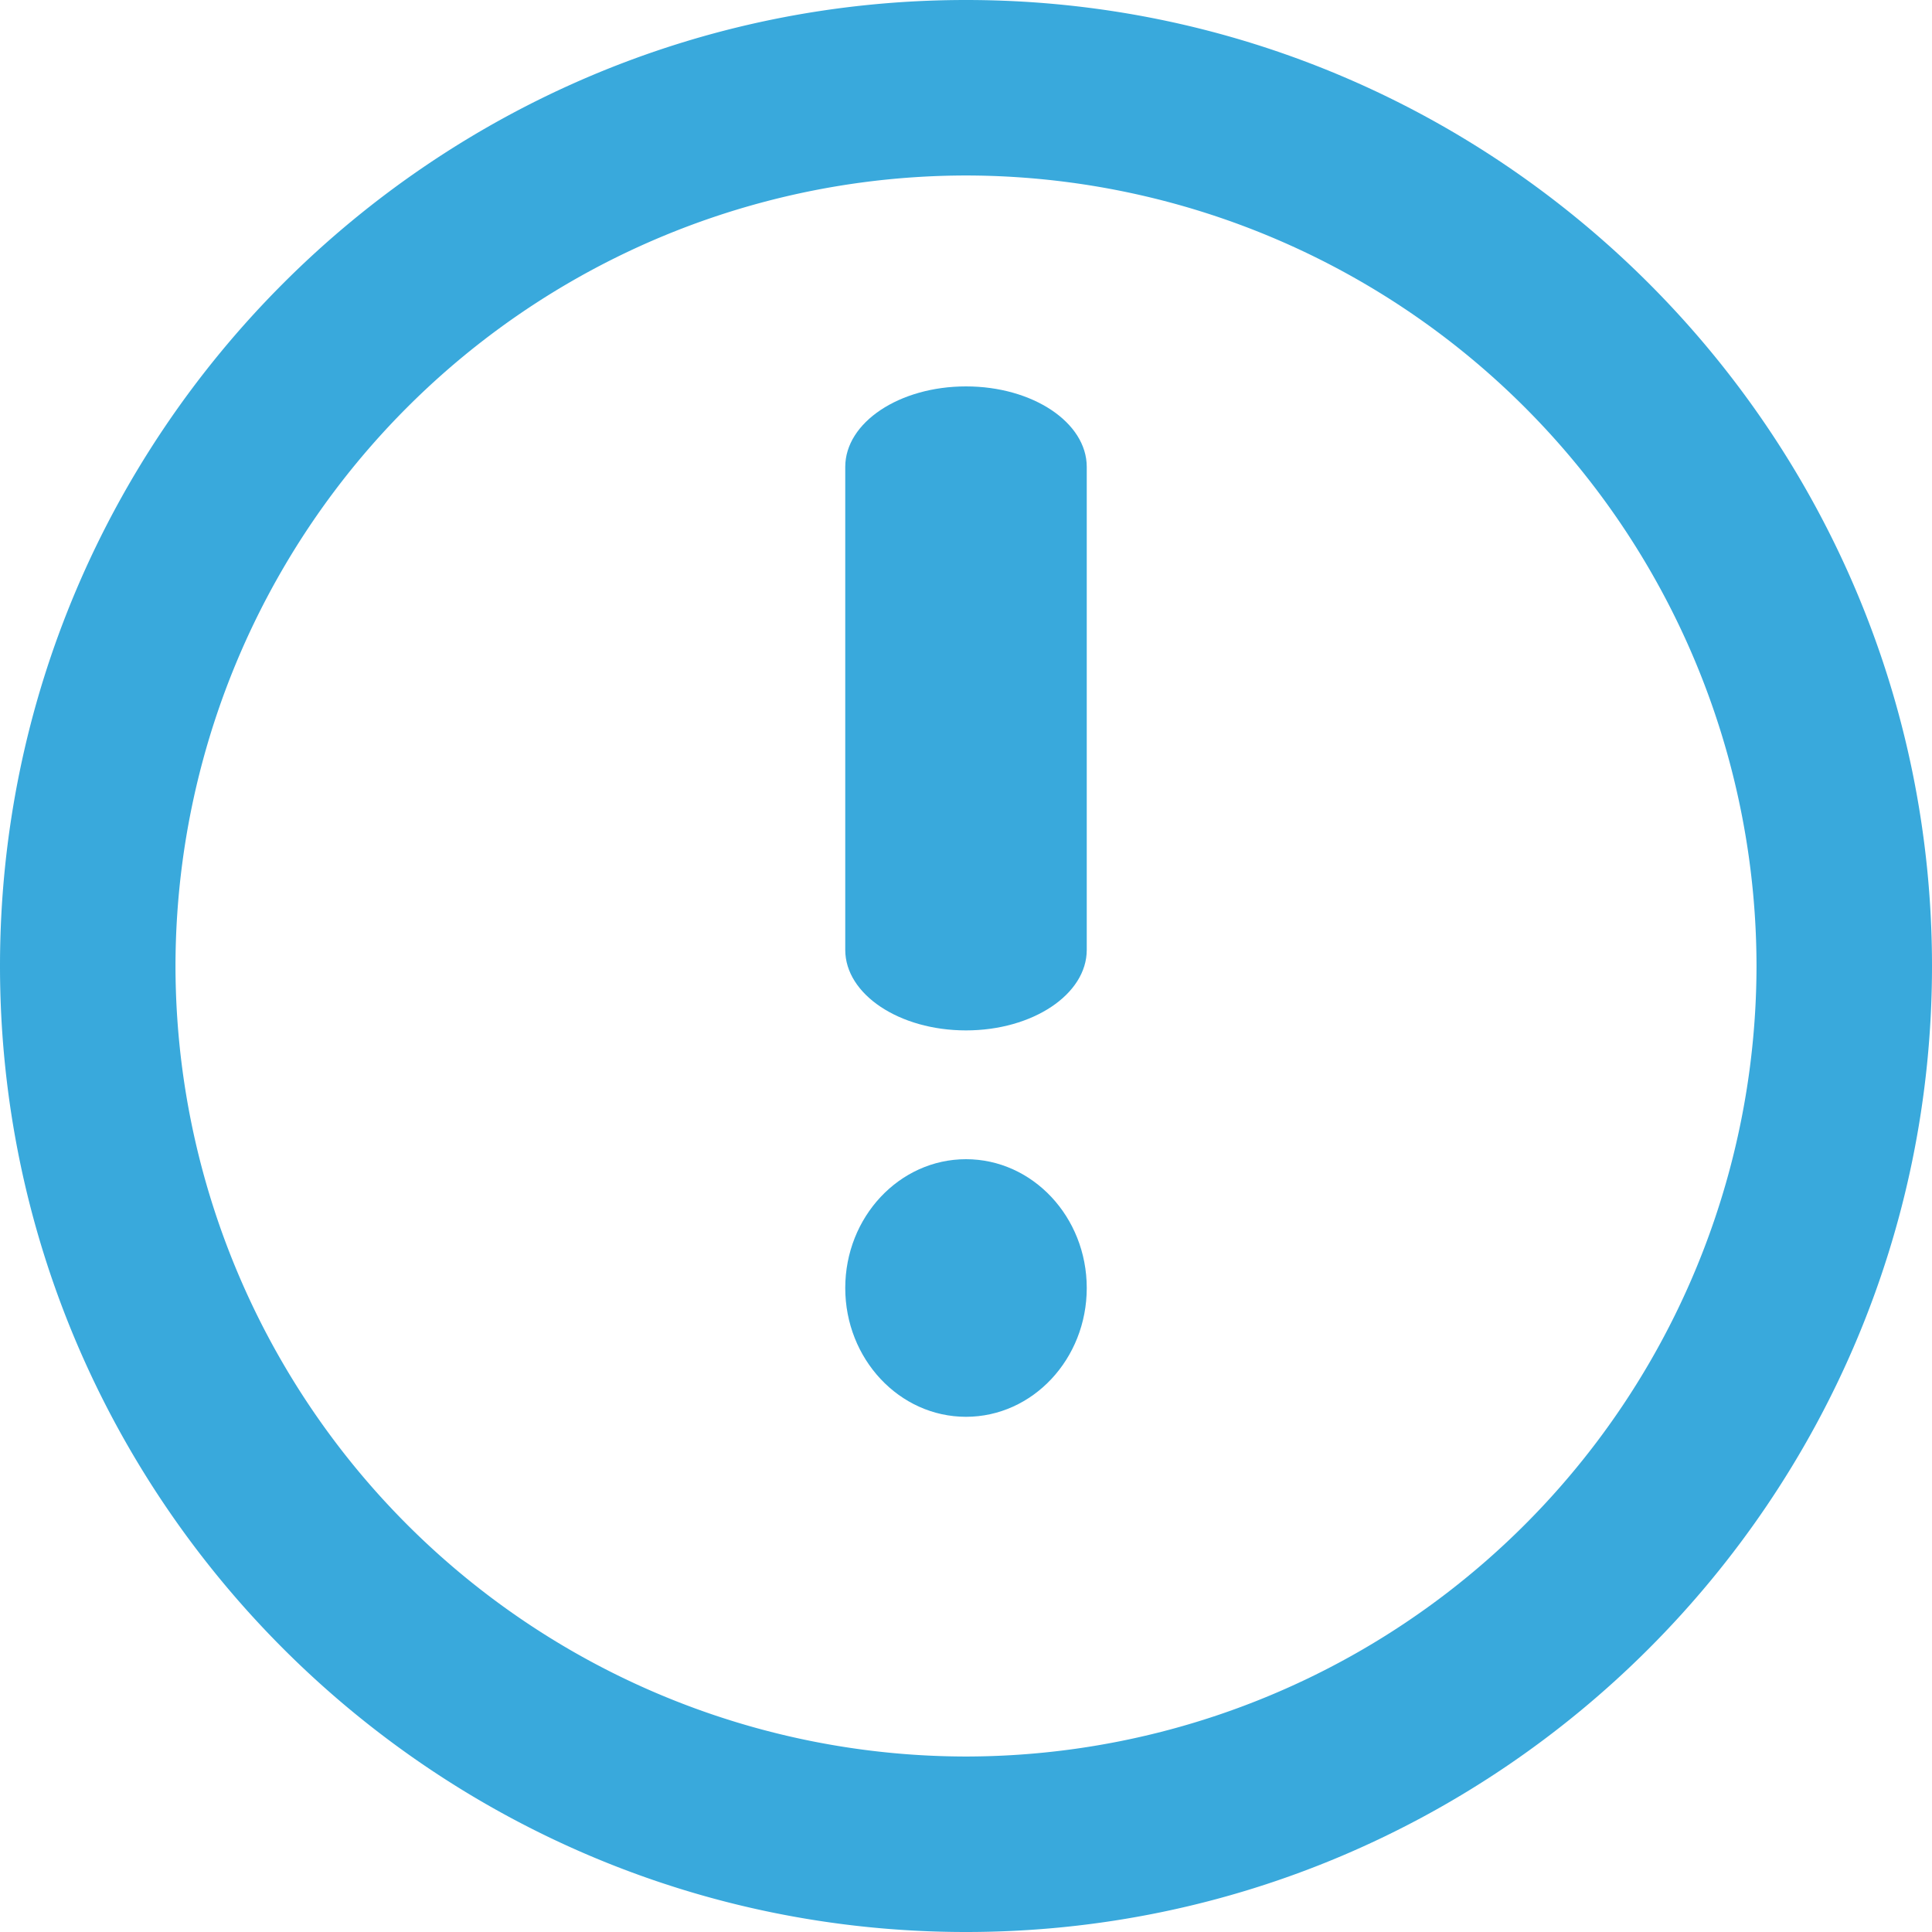
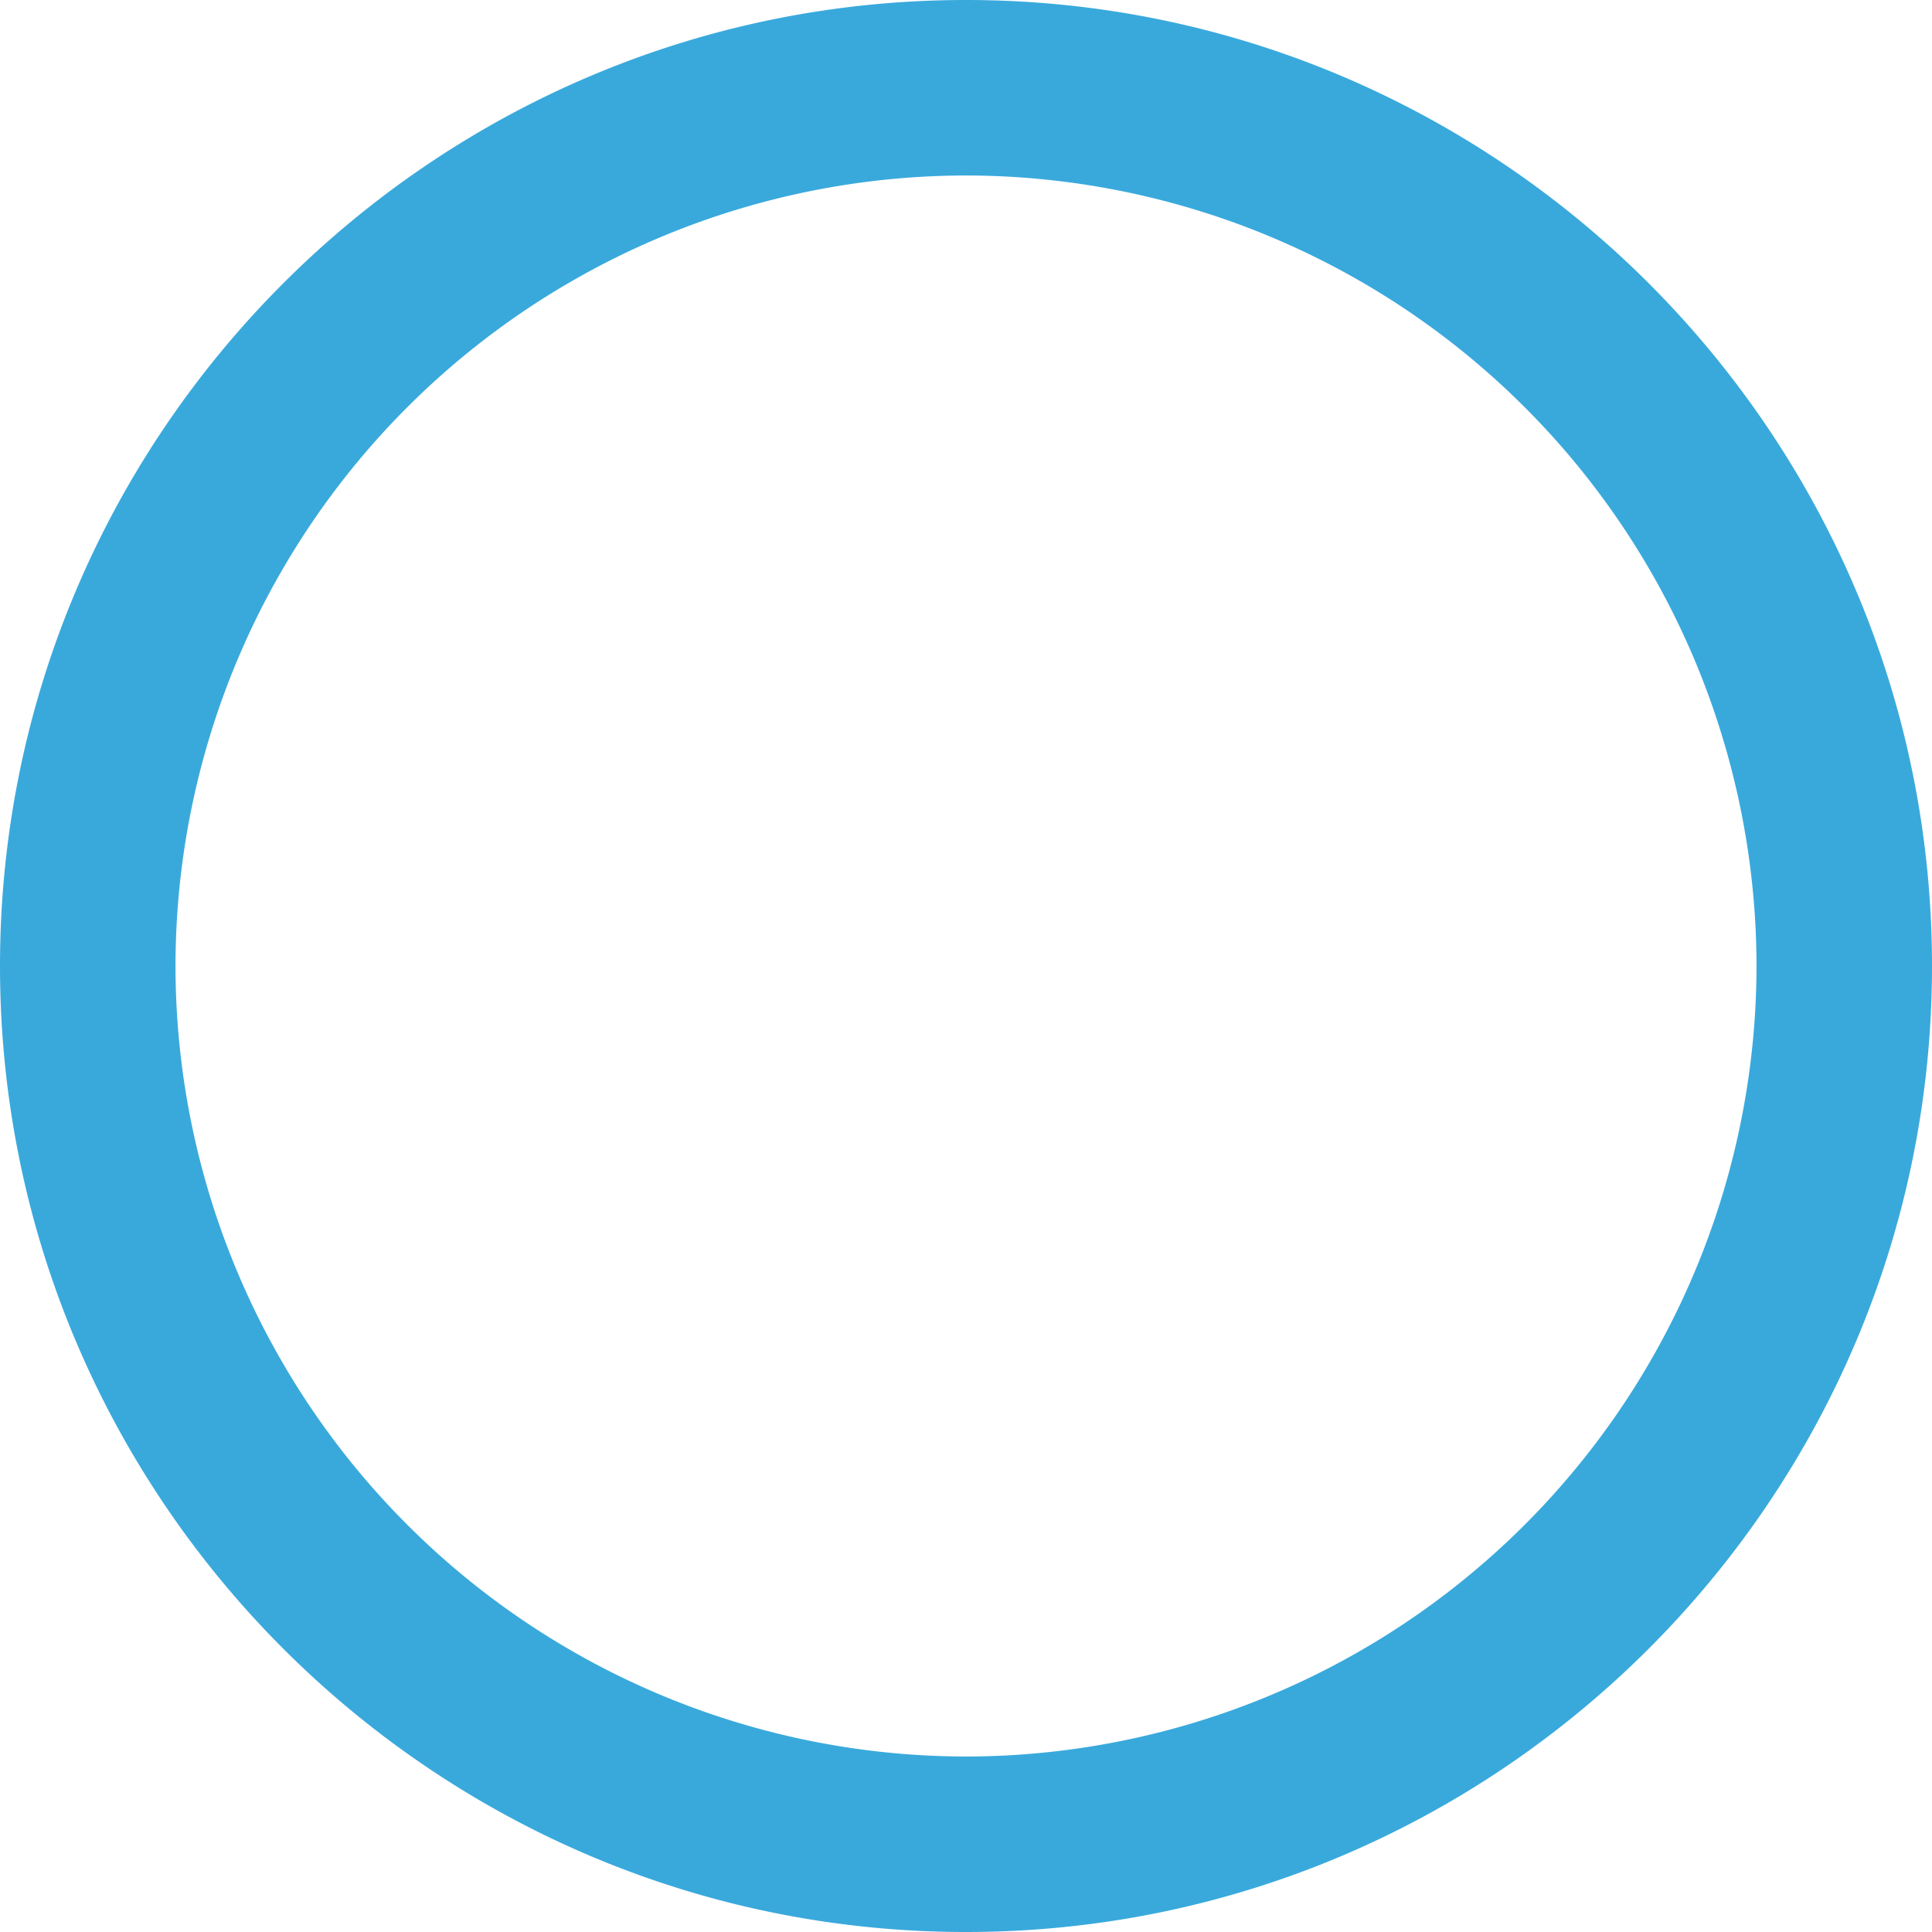
<svg xmlns="http://www.w3.org/2000/svg" width="12" height="12" viewBox="0 0 12 12">
  <g fill="#39A9DC" fill-rule="nonzero">
    <path d="M6 0C2.692 0 0 2.692 0 6s2.692 6 6 6 6-2.692 6-6-2.692-6-6-6zm0 10.91A4.915 4.915 0 0 1 1.09 6 4.915 4.915 0 0 1 6 1.09 4.915 4.915 0 0 1 10.91 6 4.915 4.915 0 0 1 6 10.91z" />
-     <path d="M6 7.2c-.414 0-.75.359-.75.8 0 .441.336.8.75.8s.75-.359.75-.8c0-.441-.336-.8-.75-.8zM6 2.4c-.414 0-.75.224-.75.5v3c0 .276.336.5.75.5s.75-.224.75-.5v-3c0-.276-.336-.5-.75-.5z" />
  </g>
</svg>